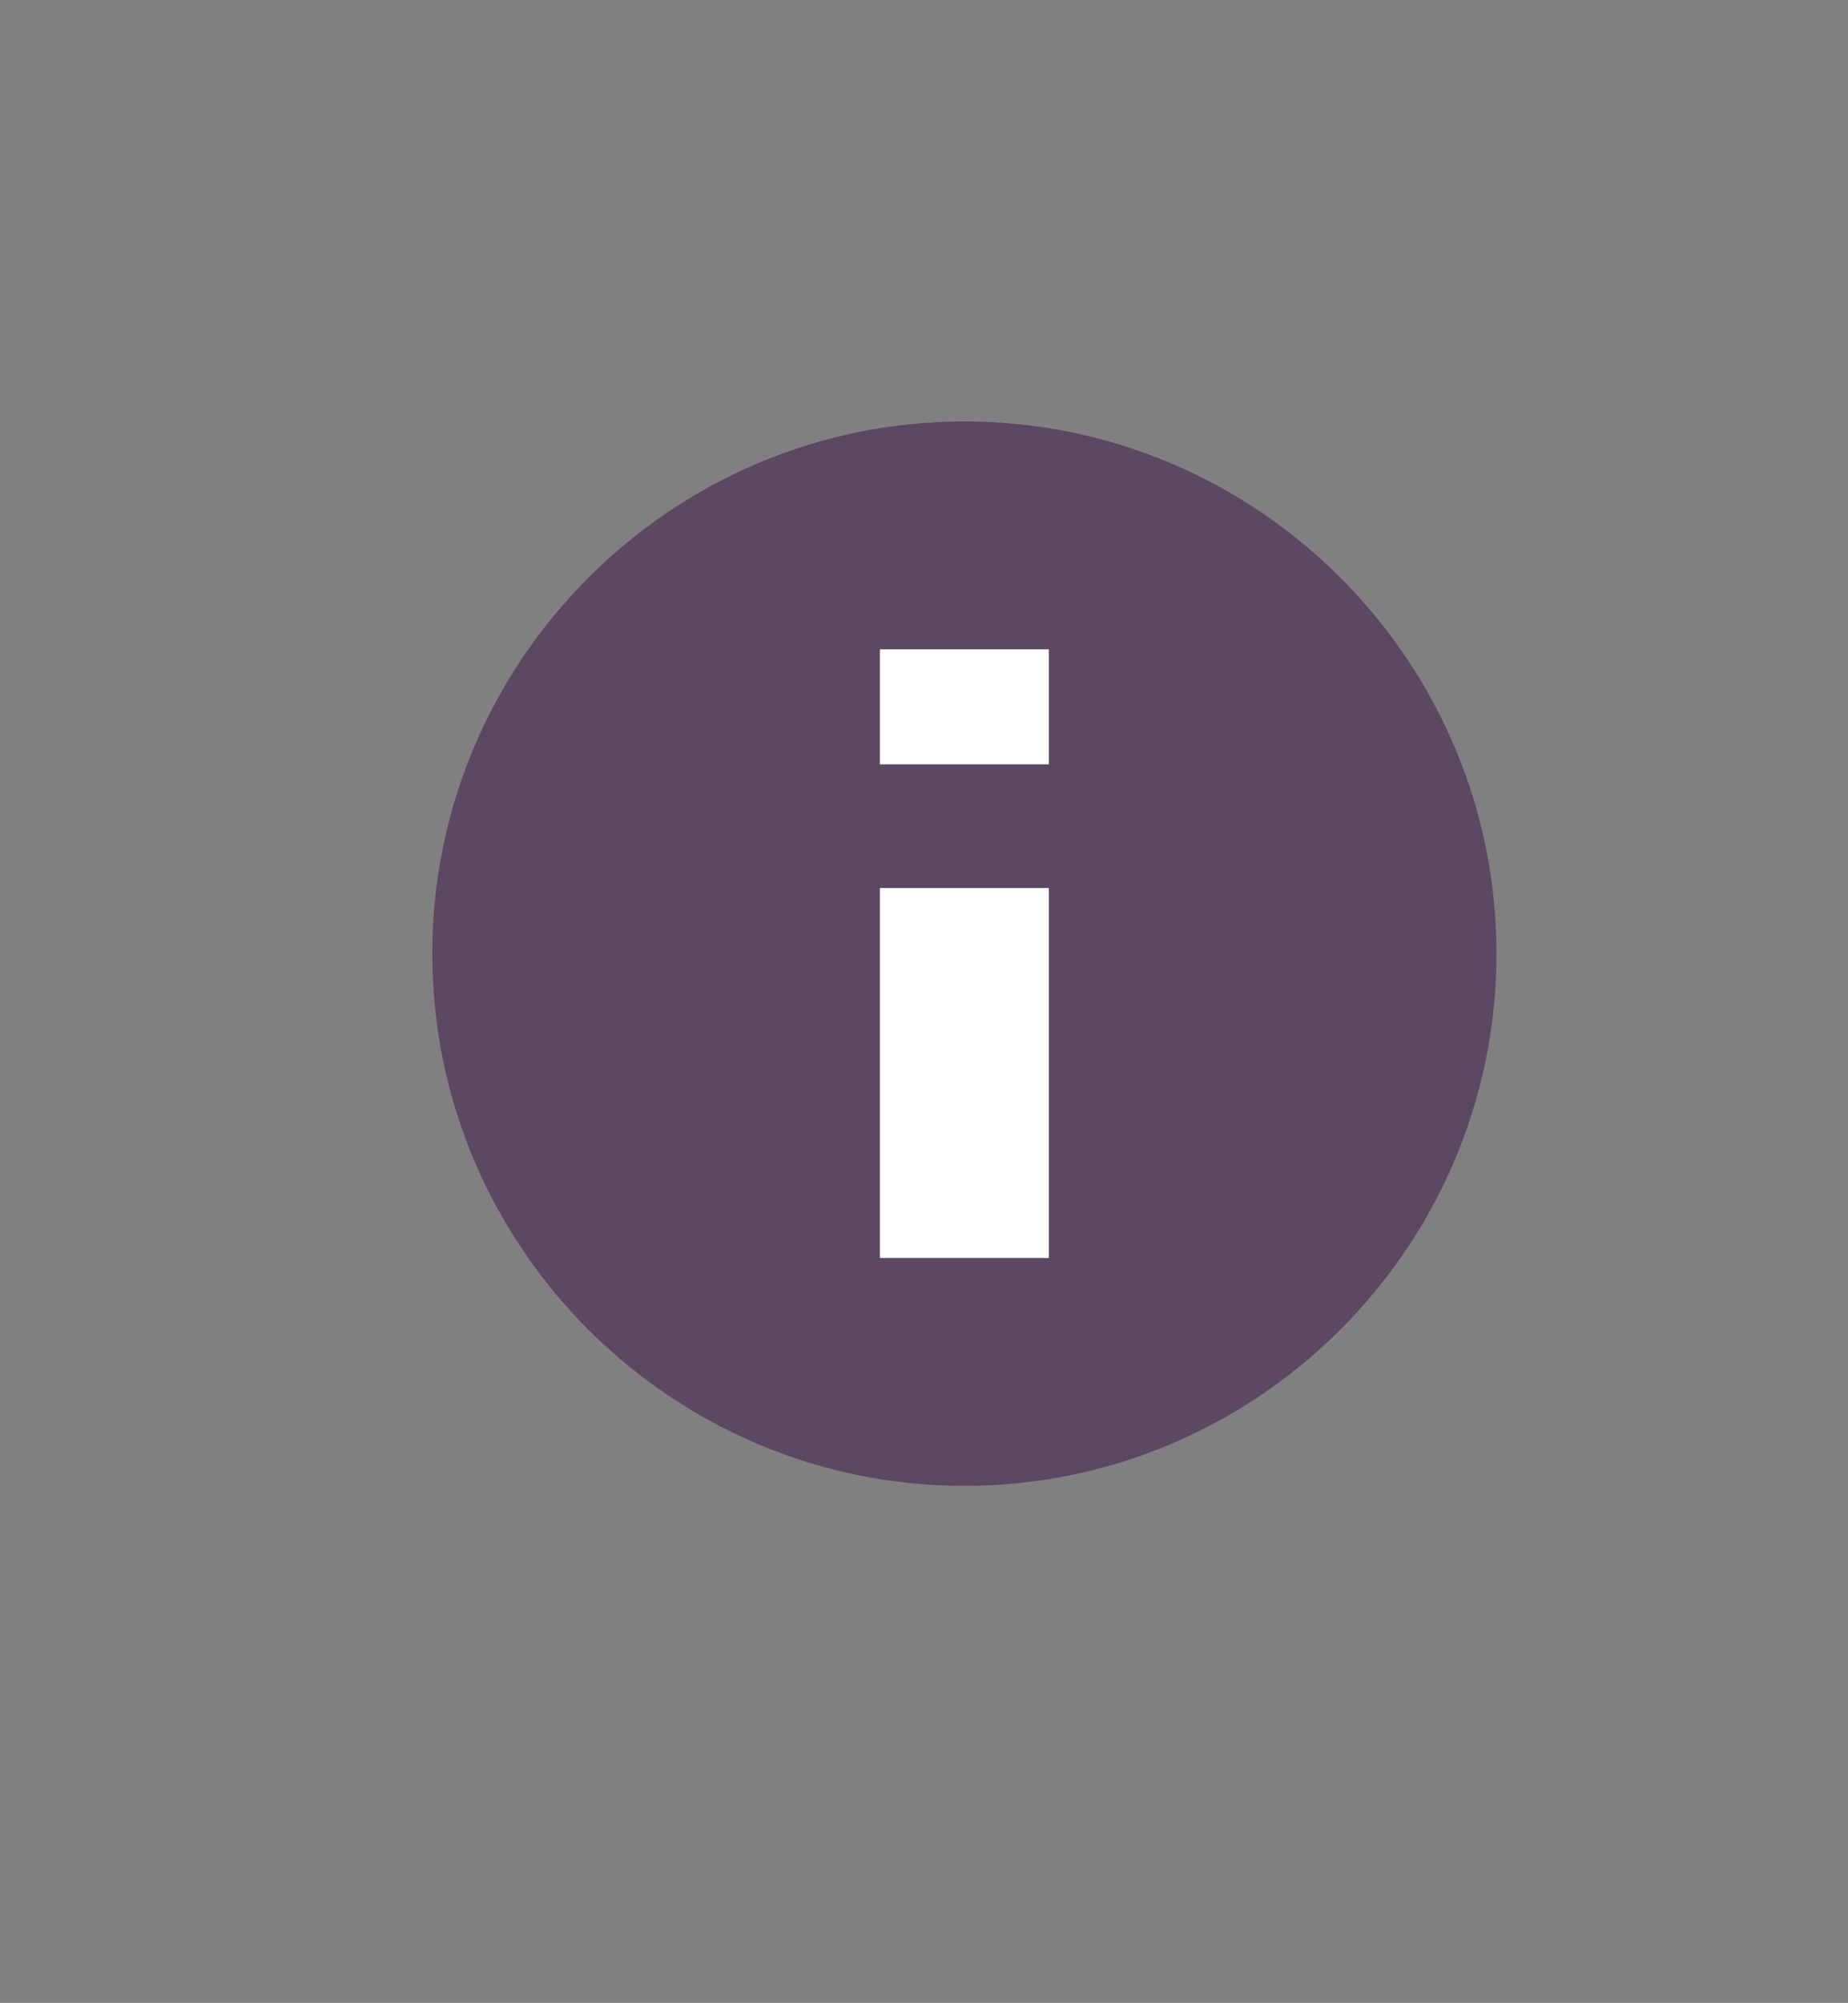
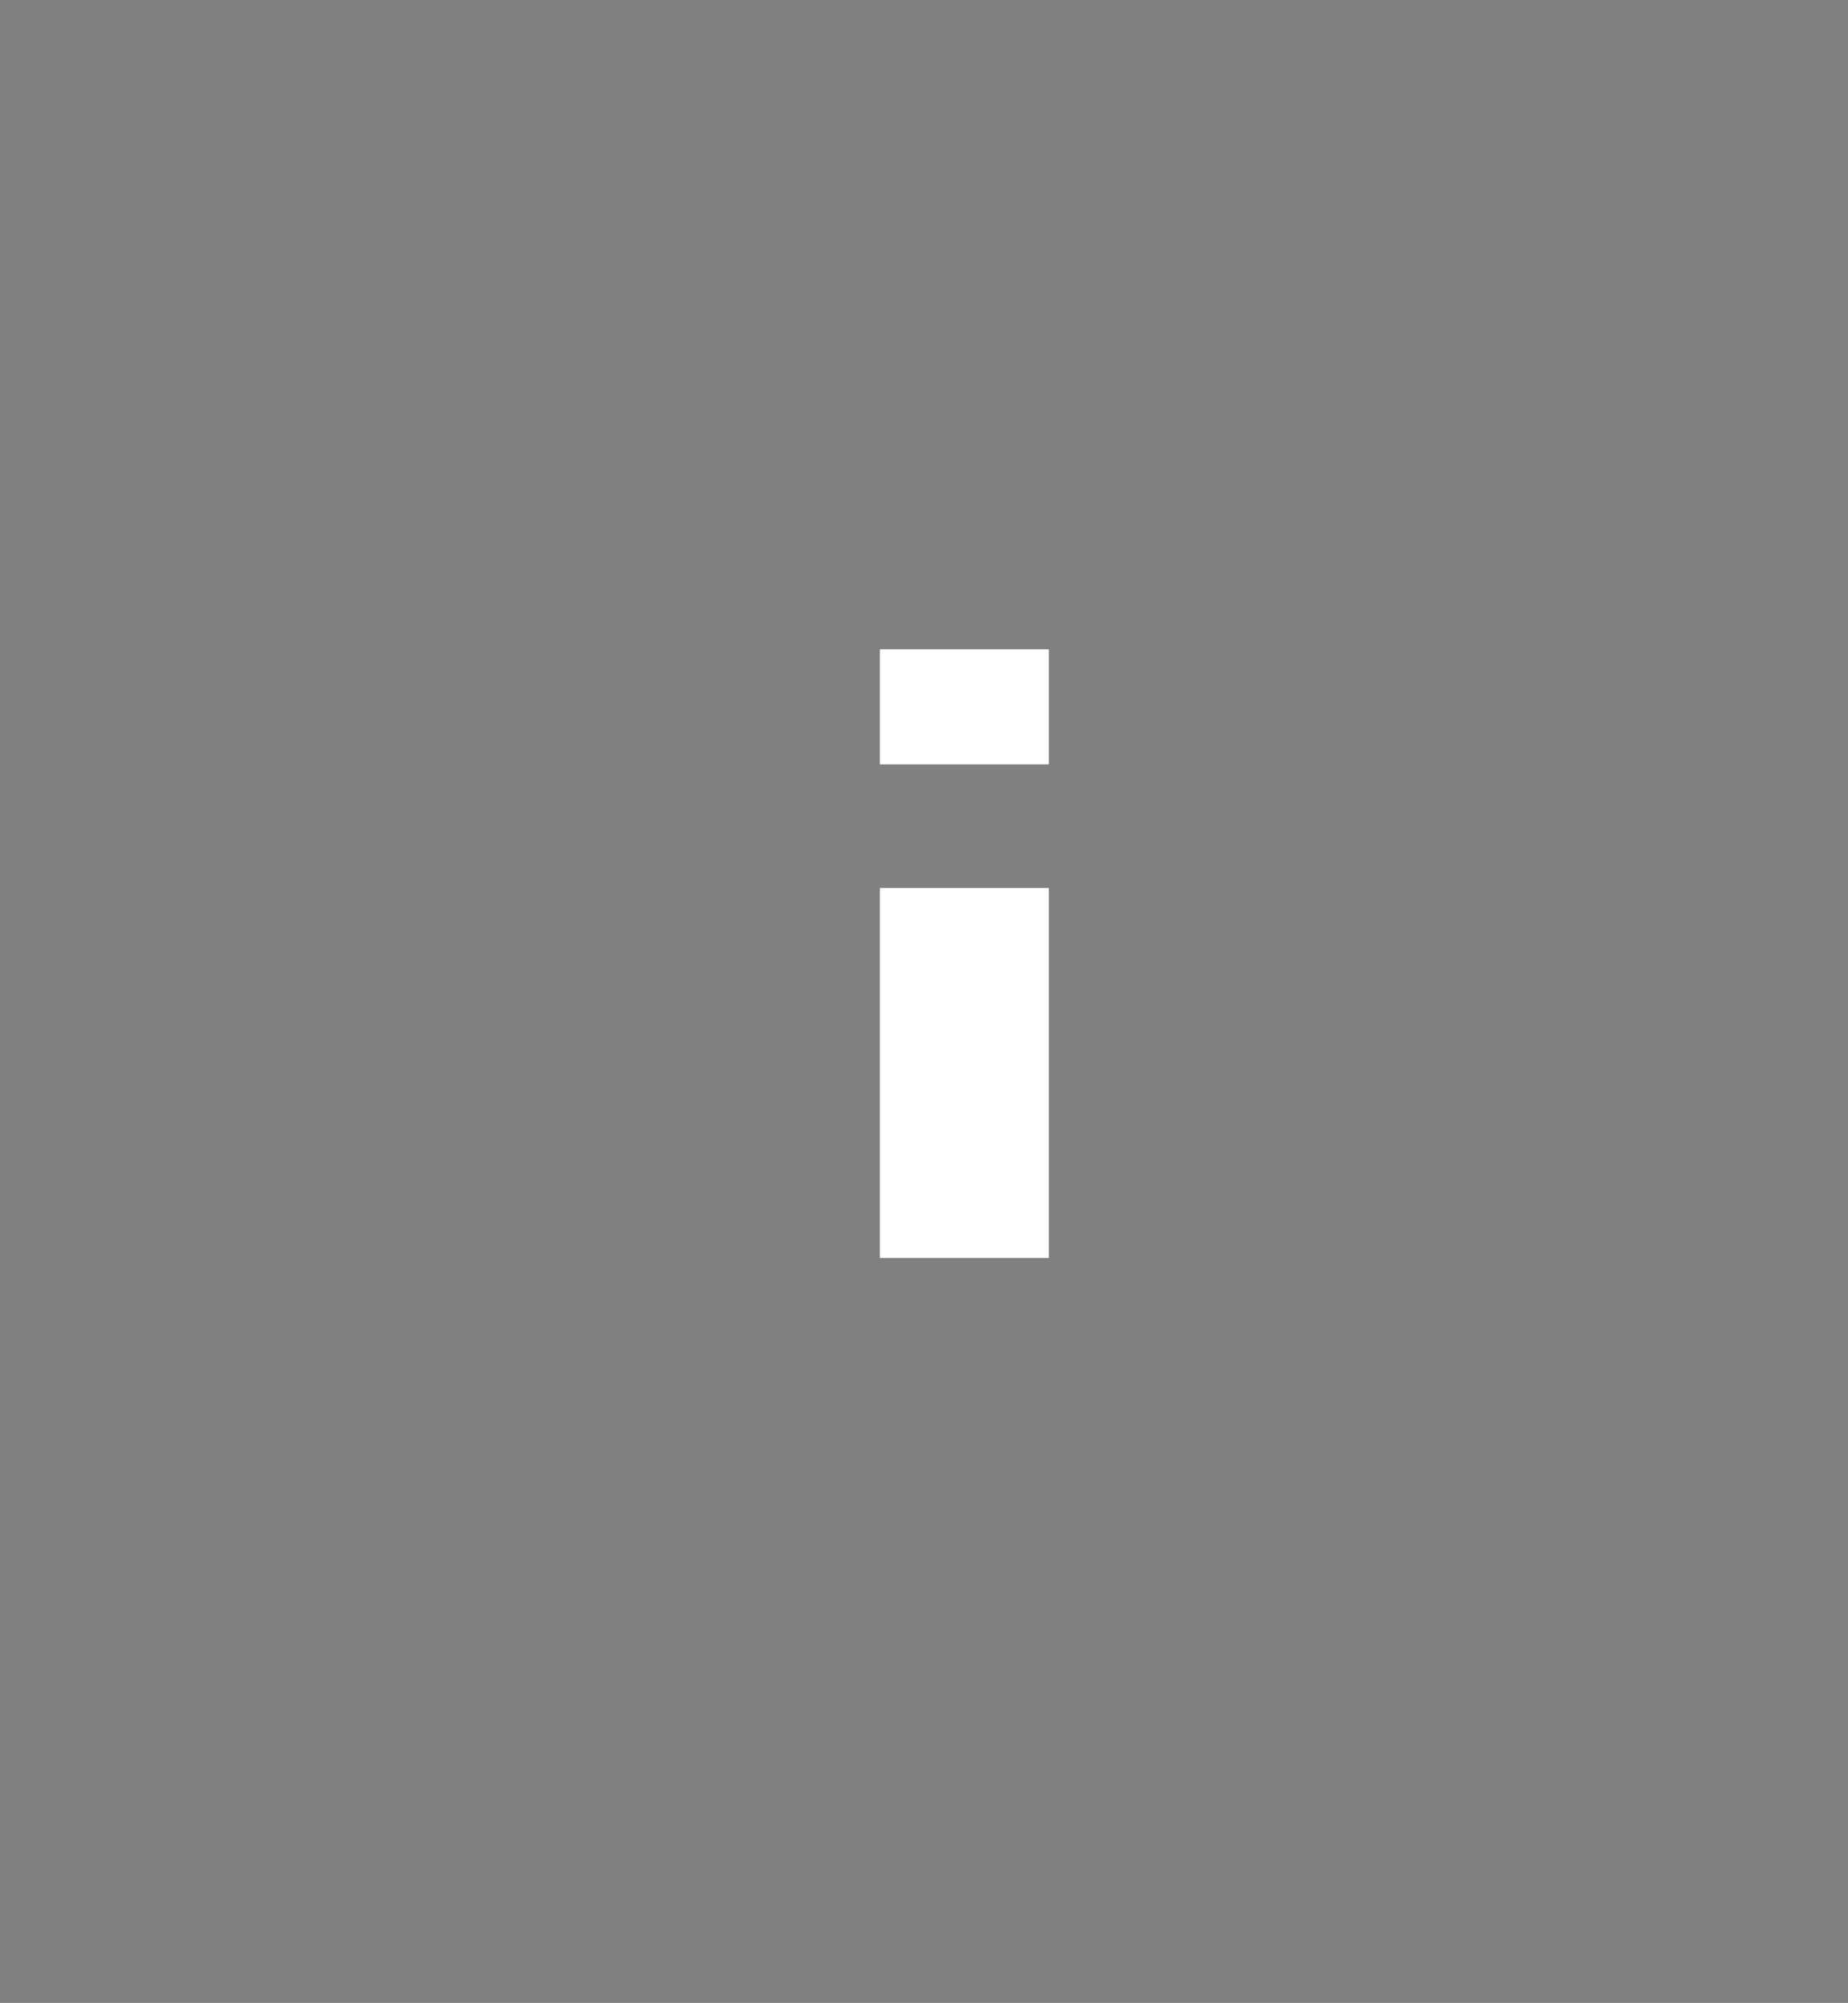
<svg xmlns="http://www.w3.org/2000/svg" version="1.1" id="Vrstva_1" x="0px" y="0px" width="37.373px" height="40.495px" viewBox="0 0 37.373 40.495" enable-background="new 0 0 37.373 40.495" xml:space="preserve">
  <rect x="0" y="0" width="37.373" height="40.495" fill="#808080" stroke="none" />
  <g>
-     <path fill-rule="evenodd" clip-rule="evenodd" fill="#5C4863" d="M19.502,30.042c5.928,0,10.762-4.834,10.762-10.761   S25.43,8.521,19.502,8.521c-5.926,0-10.76,4.834-10.76,10.761S13.576,30.042,19.502,30.042z" />
    <g>
      <rect x="17.795" y="13.129" fill="#FFFFFF" width="3.416" height="2.325" />
      <rect x="17.795" y="17.954" fill="#FFFFFF" width="3.416" height="7.48" />
    </g>
  </g>
</svg>